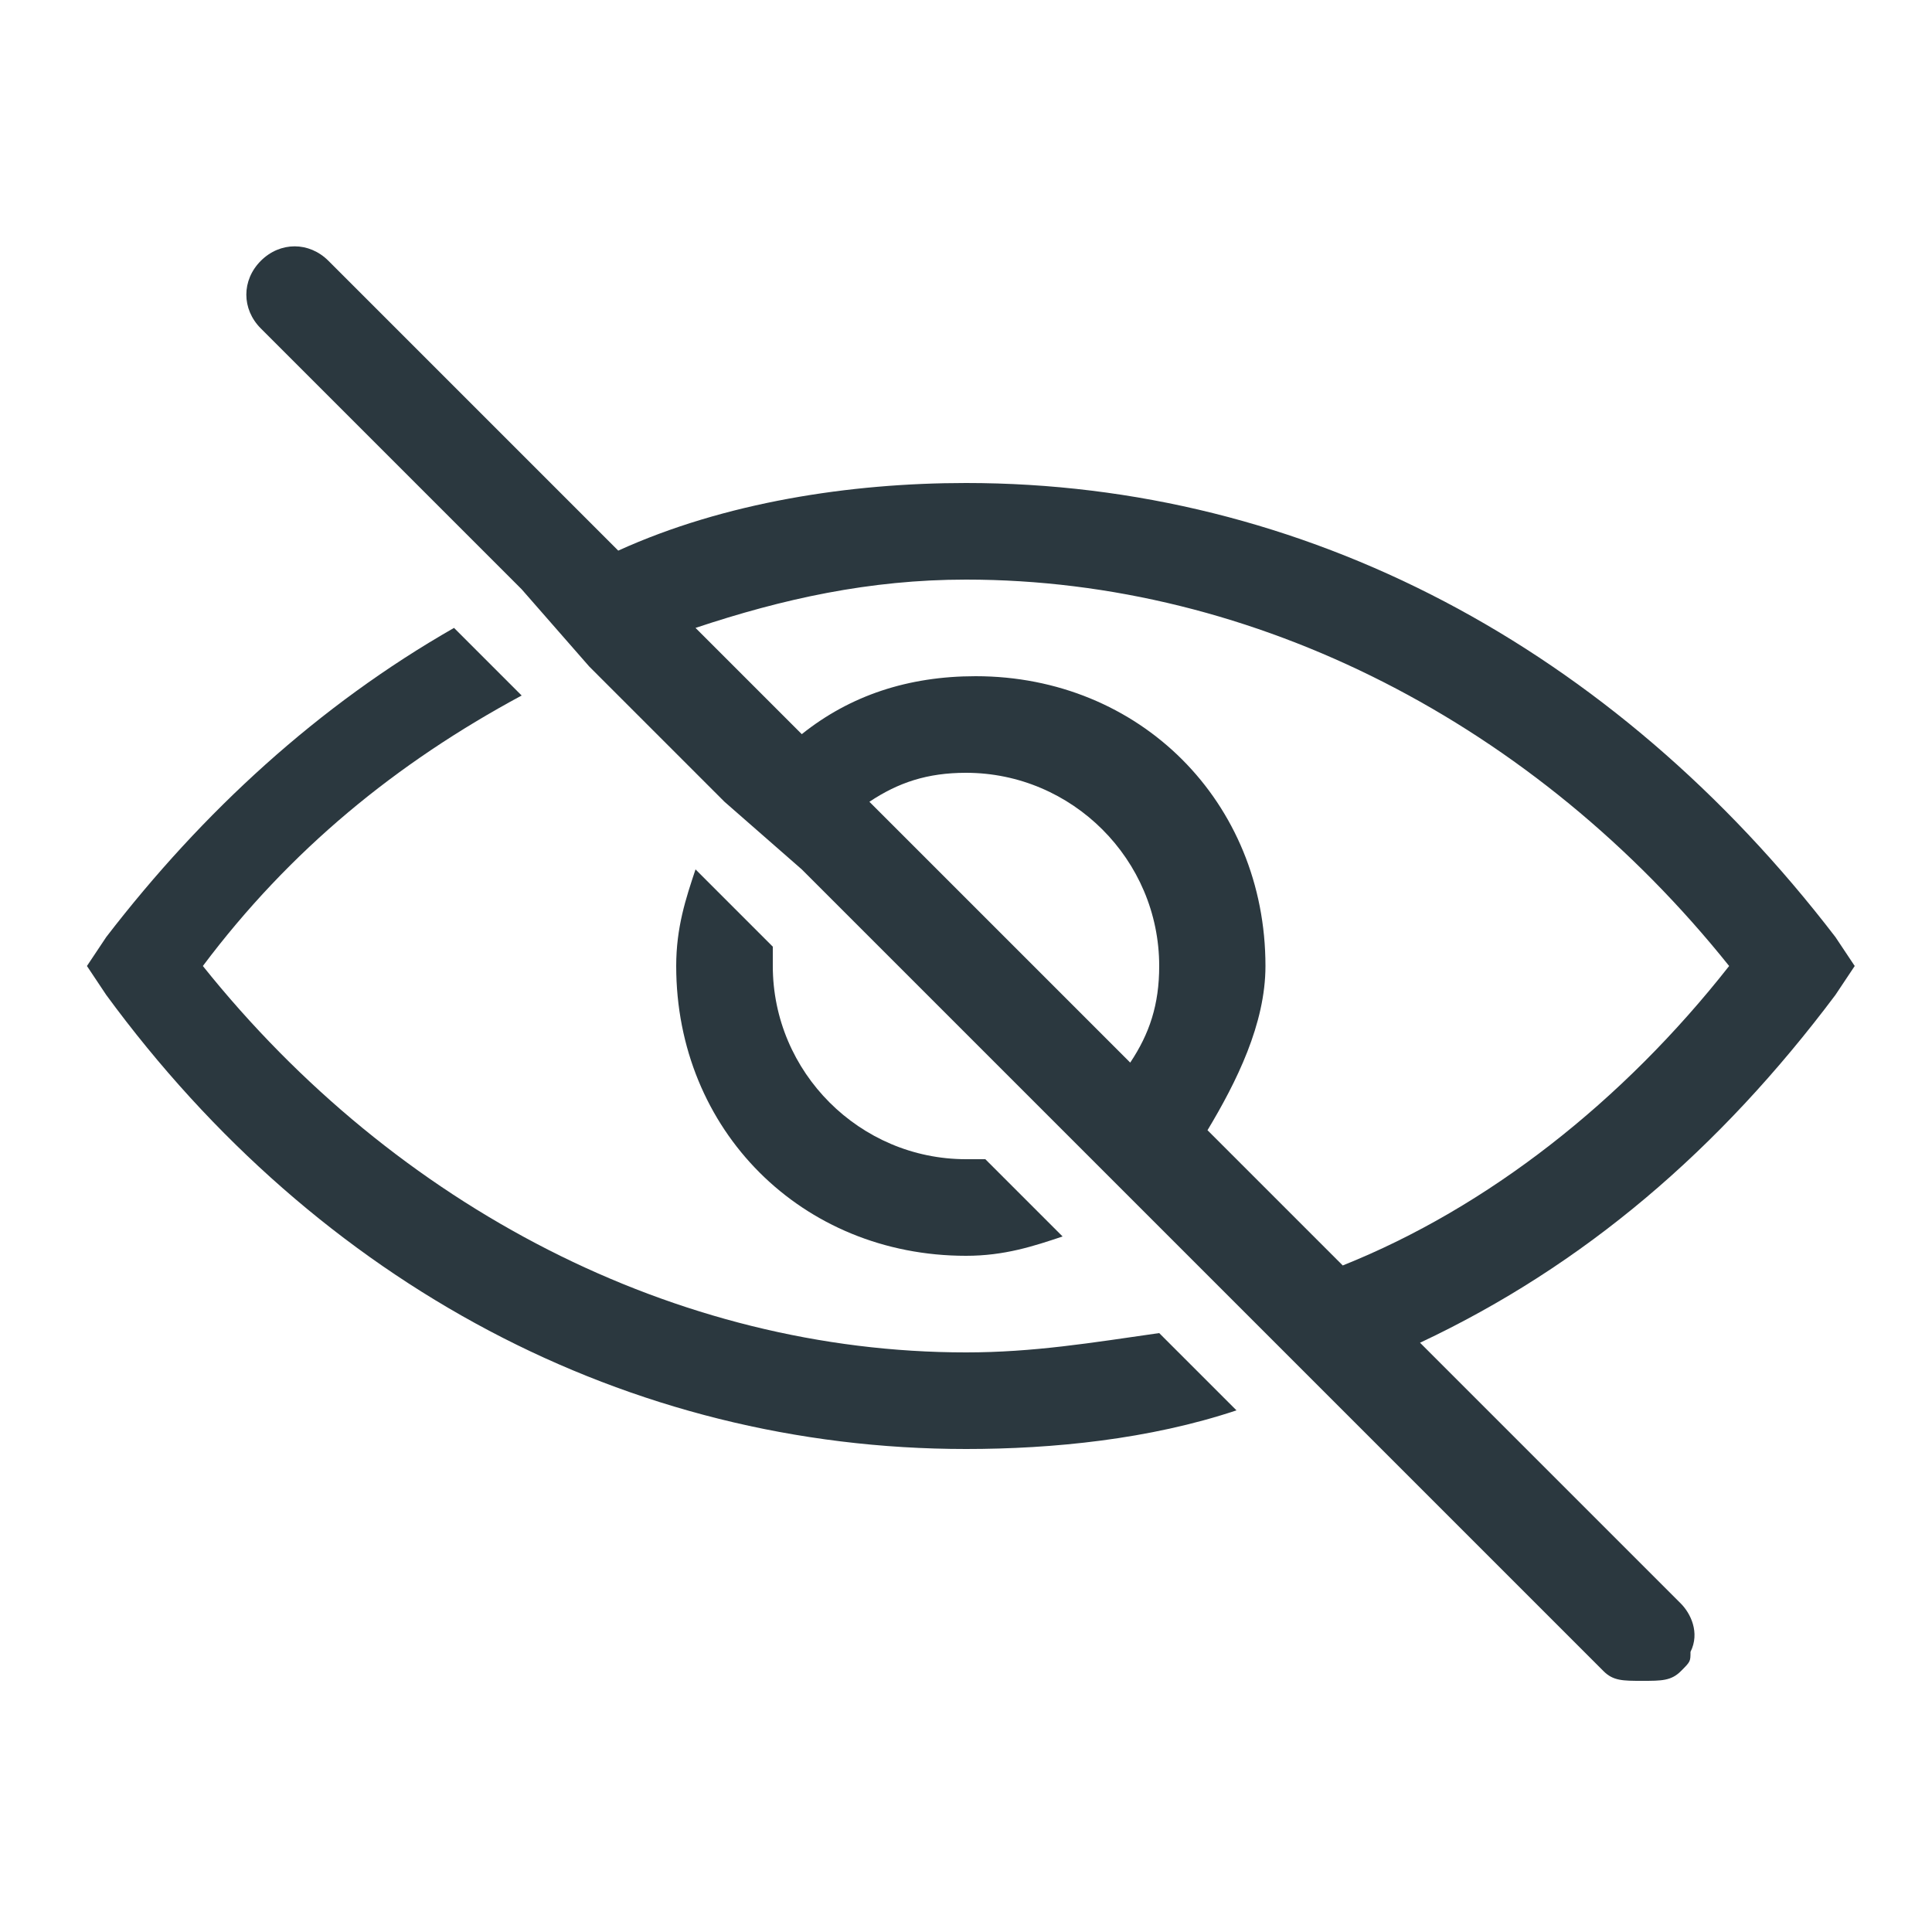
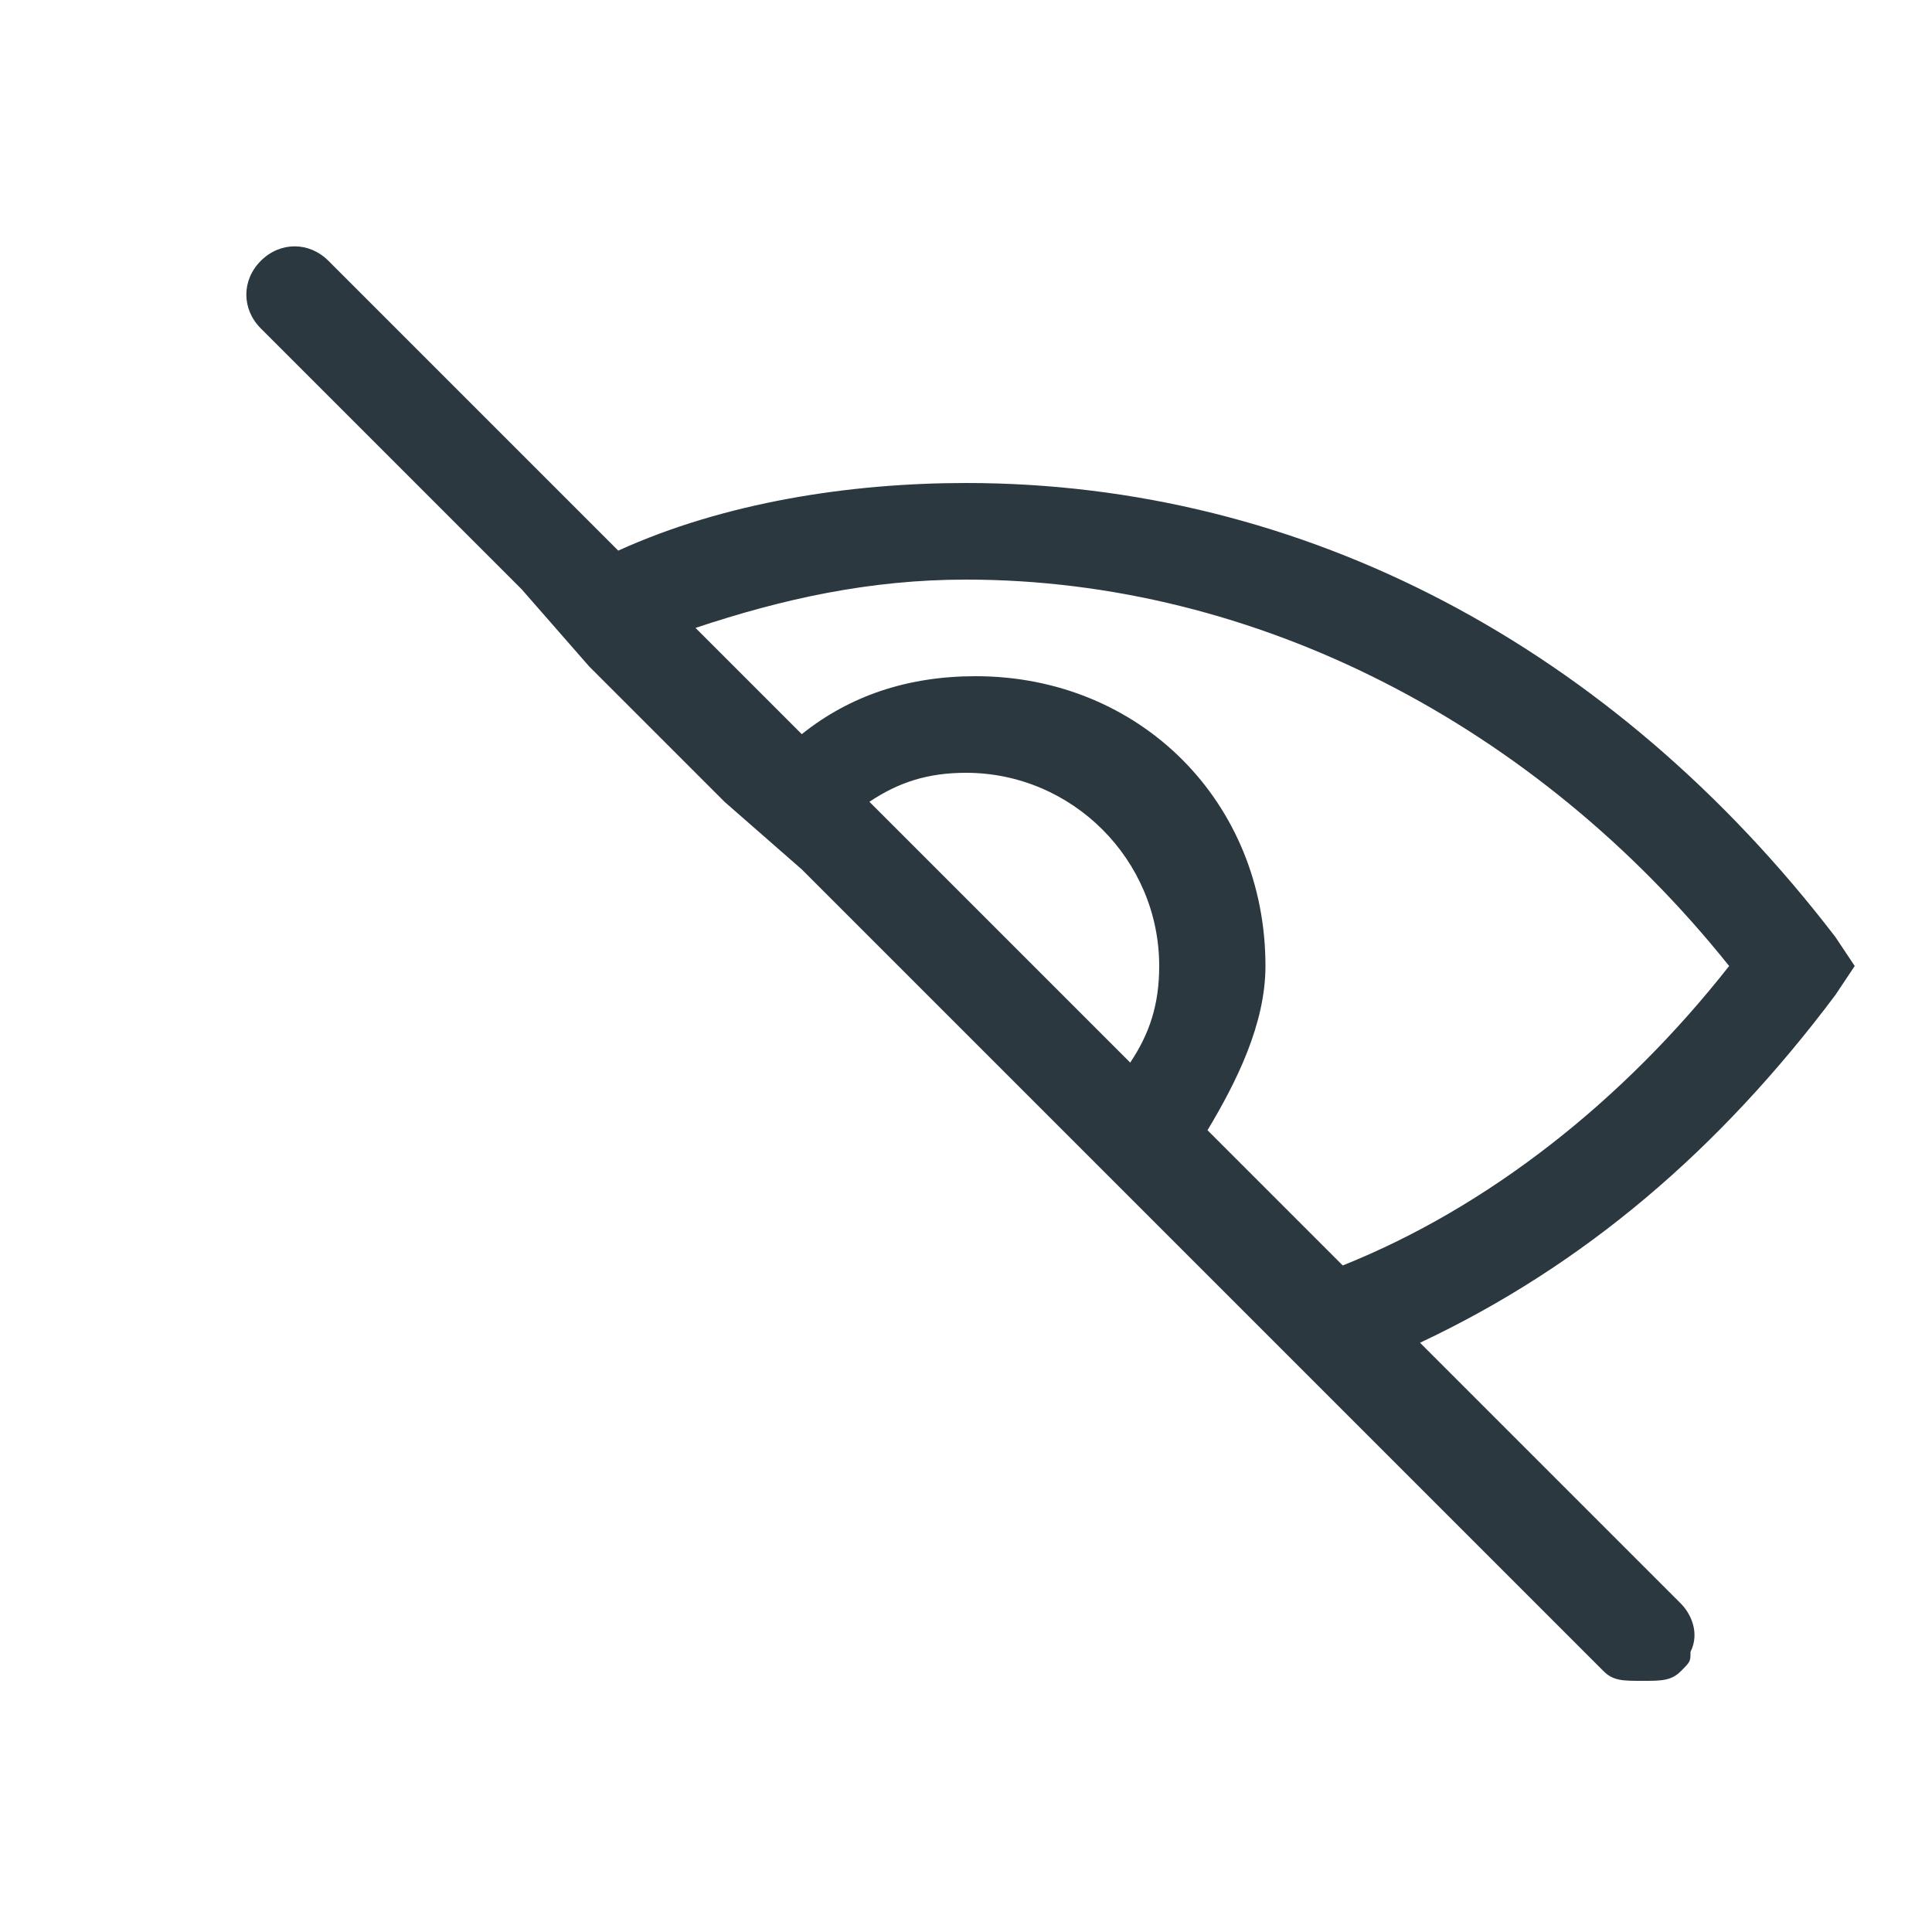
<svg xmlns="http://www.w3.org/2000/svg" version="1.1" x="0px" y="0px" viewBox="0 0 20 20" style="enable-background:new 0 0 20 20;" xml:space="preserve">
  <style type="text/css">
	.st0{fill:#2B383F;}
</style>
-   <path class="st0 fill-color-main" stroke-width="0" d="M10,14c-3,0-5.9-1.5-7.9-4c0.9-1.2,2-2.1,3.3-2.8L4.7,6.5C3.3,7.3,2.1,8.4,1.1,9.7L0.9,10l0.2,0.3  c2.2,3,5.4,4.7,8.9,4.7c0.9,0,1.9-0.1,2.8-0.4L12,13.8C11.3,13.9,10.7,14,10,14z" />
-   <path class="st0 fill-color-main" stroke-width="0" d="M10,13c0.4,0,0.7-0.1,1-0.2L10.2,12c-0.1,0-0.1,0-0.2,0c-1.1,0-2-0.9-2-2c0-0.1,0-0.1,0-0.2L7.2,9  C7.1,9.3,7,9.6,7,10C7,11.7,8.3,13,10,13z" />
  <path class="st0 fill-color-main" stroke-width="0" d="M6.1,6.9l1.4,1.4L8.3,9l2.7,2.7l0.7,0.7l1.1,1.1l0.8,0.8l3,3c0.1,0.1,0.2,0.1,0.4,0.1s0.3,0,0.4-0.1  c0.1-0.1,0.1-0.1,0.1-0.2c0.1-0.2,0-0.4-0.1-0.5l-2.7-2.7c1.7-0.8,3.1-2,4.3-3.6l0.2-0.3l-0.2-0.3C16.7,6.7,13.5,5,10,5  C8.8,5,7.5,5.2,6.4,5.7l-3-3c-0.2-0.2-0.5-0.2-0.7,0s-0.2,0.5,0,0.7L4,4.7l1.4,1.4L6.1,6.9z M11.7,11L9,8.3C9.3,8.1,9.6,8,10,8  c1.1,0,2,0.9,2,2C12,10.4,11.9,10.7,11.7,11z M10,6c3,0,5.9,1.5,7.9,4c-1.1,1.4-2.5,2.5-4,3.1l-1.4-1.4c0.3-0.5,0.6-1.1,0.6-1.7  c0-1.7-1.3-3-3-3C9.4,7,8.8,7.2,8.3,7.6L7.2,6.5C8.1,6.2,9,6,10,6z" />
</svg>